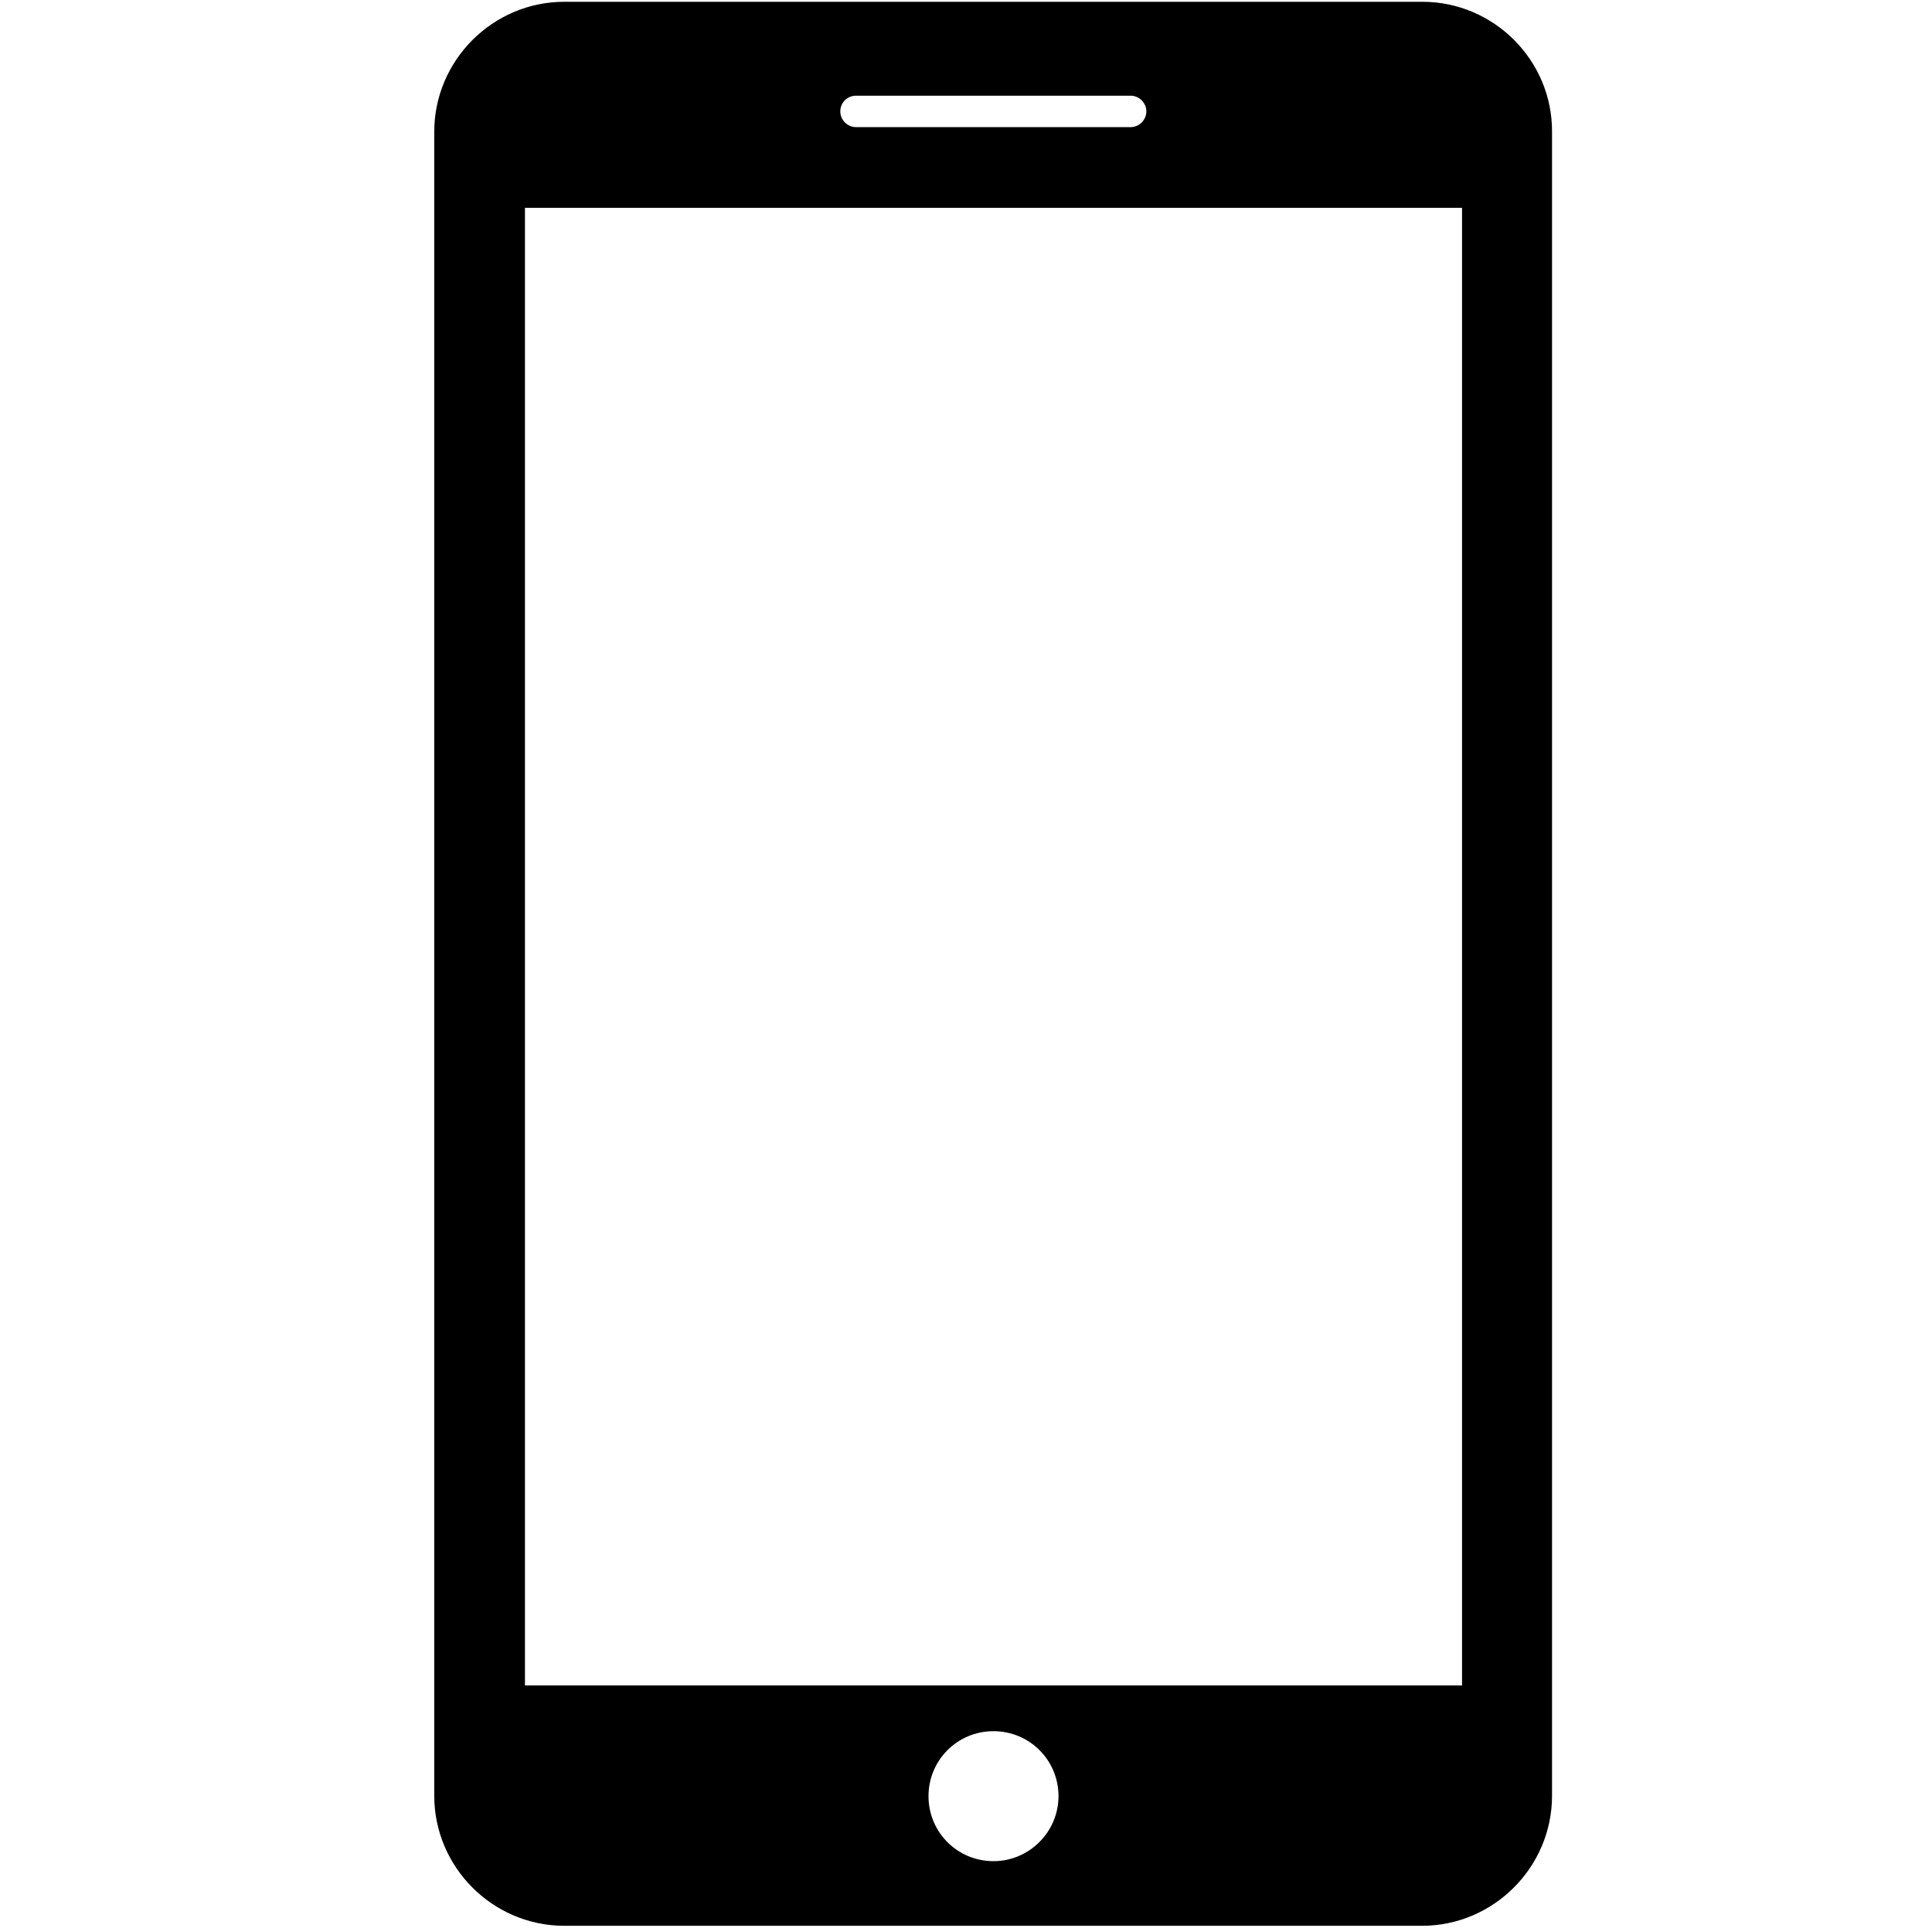
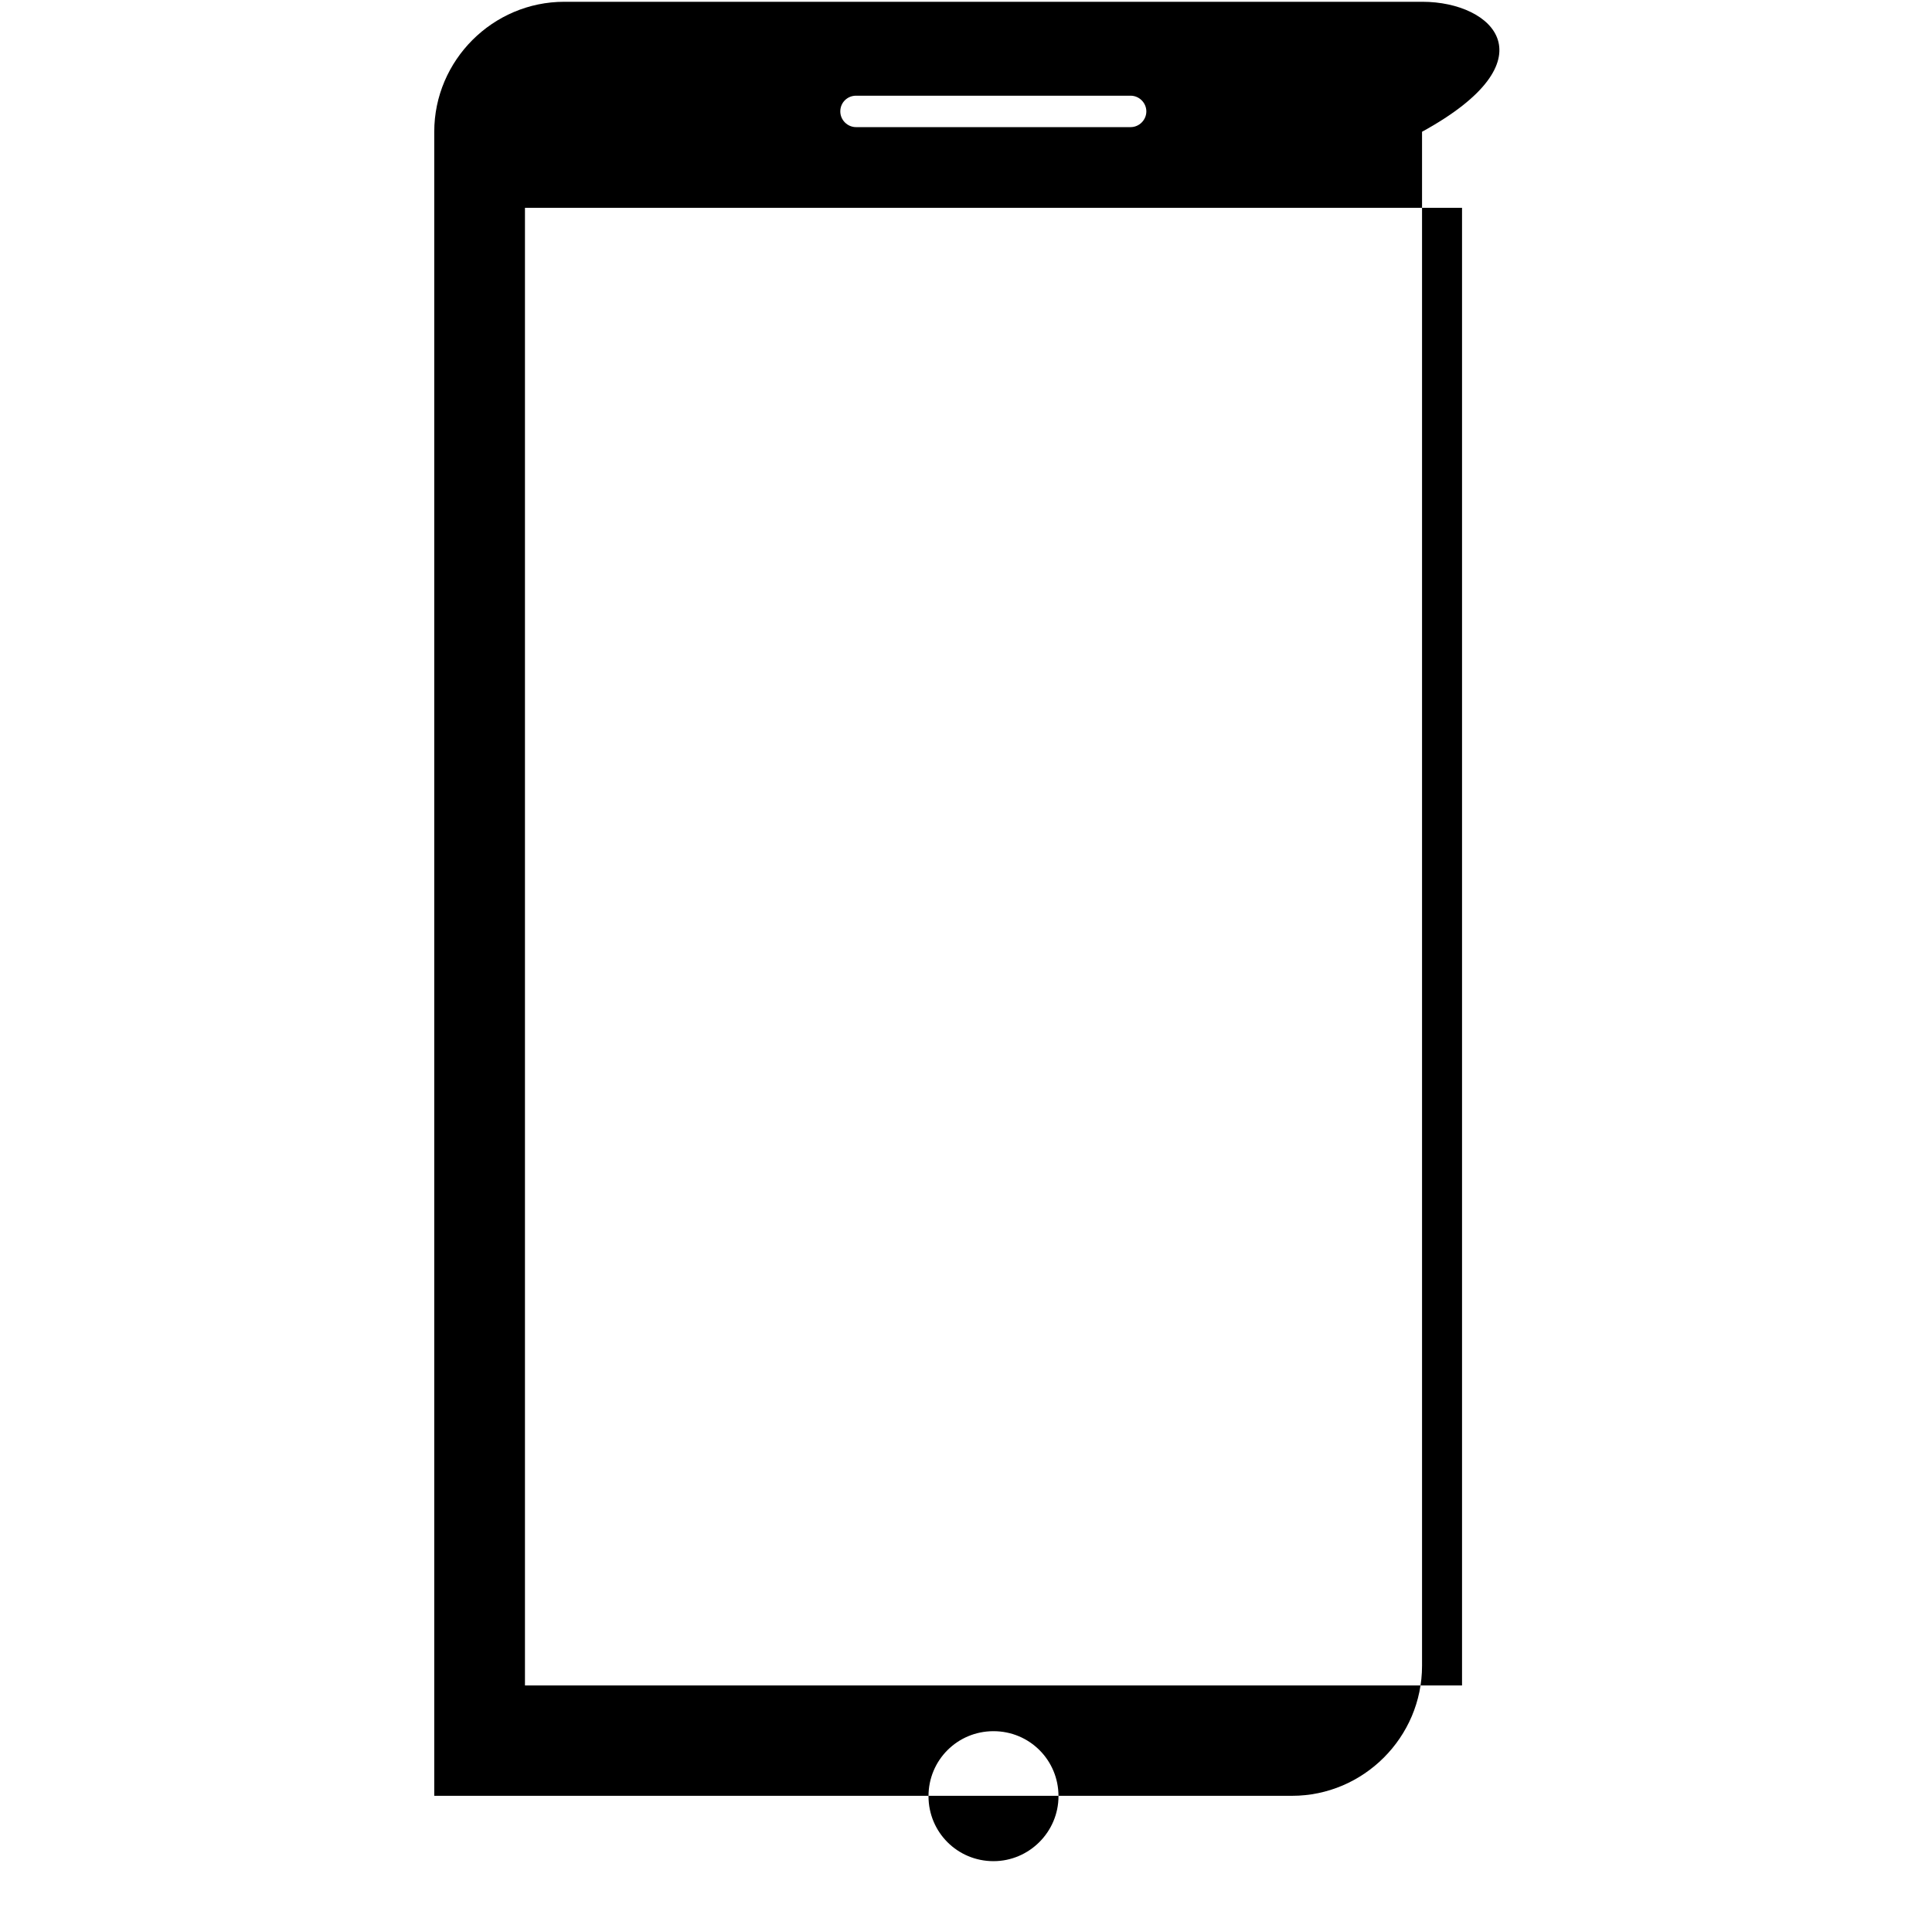
<svg xmlns="http://www.w3.org/2000/svg" version="1.1" id="Layer_1" x="0px" y="0px" viewBox="0 0 541 539.9" style="enable-background:new 0 0 541 539.9;" xml:space="preserve">
  <g>
-     <path d="M398.3,0.5H158c-20,0-36.4,16.4-36.4,36.4v466c0,20,16.4,36.4,36.4,36.4h240.2c20,0,36.4-16.4,36.4-36.4V36.9   C434.7,16.9,418.3,0.5,398.3,0.5z M239.7,26.8h76.9c2.4,0,4.4,2,4.4,4.4c0,2.4-2,4.4-4.4,4.4h-76.9c-2.4,0-4.4-2-4.4-4.4   C235.3,28.7,237.3,26.8,239.7,26.8z M278.2,521.2c-10.1,0-18.2-8.1-18.2-18.2c0-10.1,8.1-18.2,18.2-18.2c10.1,0,18.2,8.1,18.2,18.2   C296.4,513,288.2,521.2,278.2,521.2z M409.3,472H147V58.2h262.4V472z" />
+     <path d="M398.3,0.5H158c-20,0-36.4,16.4-36.4,36.4v466h240.2c20,0,36.4-16.4,36.4-36.4V36.9   C434.7,16.9,418.3,0.5,398.3,0.5z M239.7,26.8h76.9c2.4,0,4.4,2,4.4,4.4c0,2.4-2,4.4-4.4,4.4h-76.9c-2.4,0-4.4-2-4.4-4.4   C235.3,28.7,237.3,26.8,239.7,26.8z M278.2,521.2c-10.1,0-18.2-8.1-18.2-18.2c0-10.1,8.1-18.2,18.2-18.2c10.1,0,18.2,8.1,18.2,18.2   C296.4,513,288.2,521.2,278.2,521.2z M409.3,472H147V58.2h262.4V472z" />
  </g>
</svg>